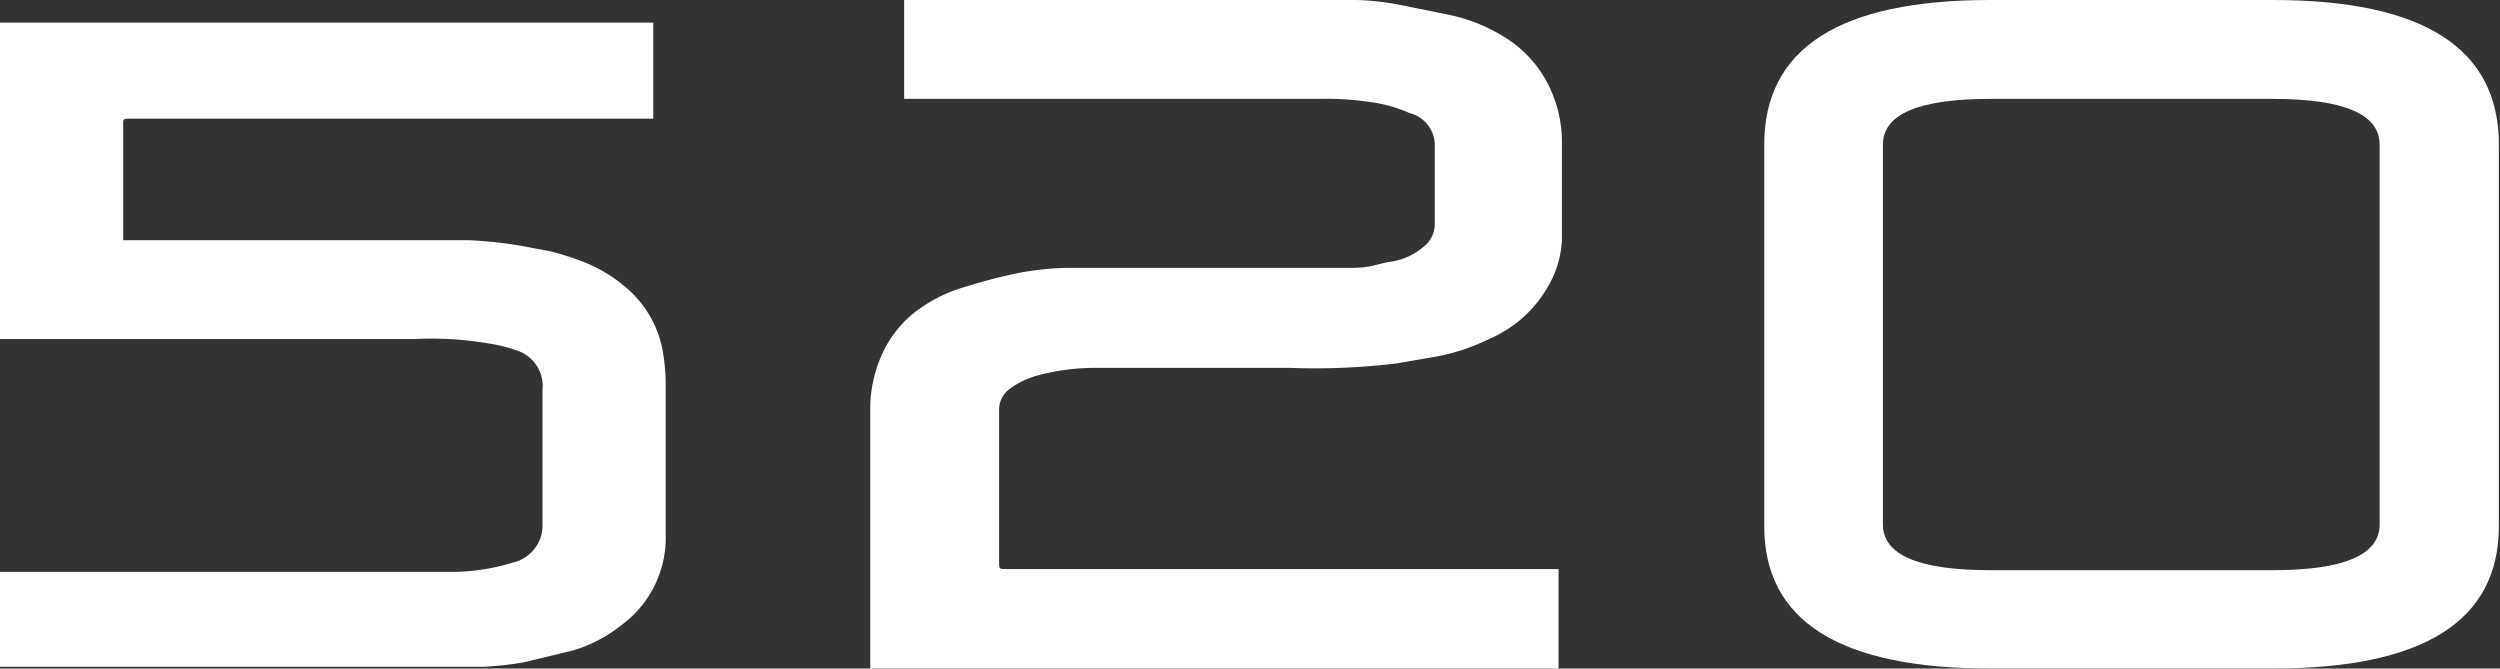
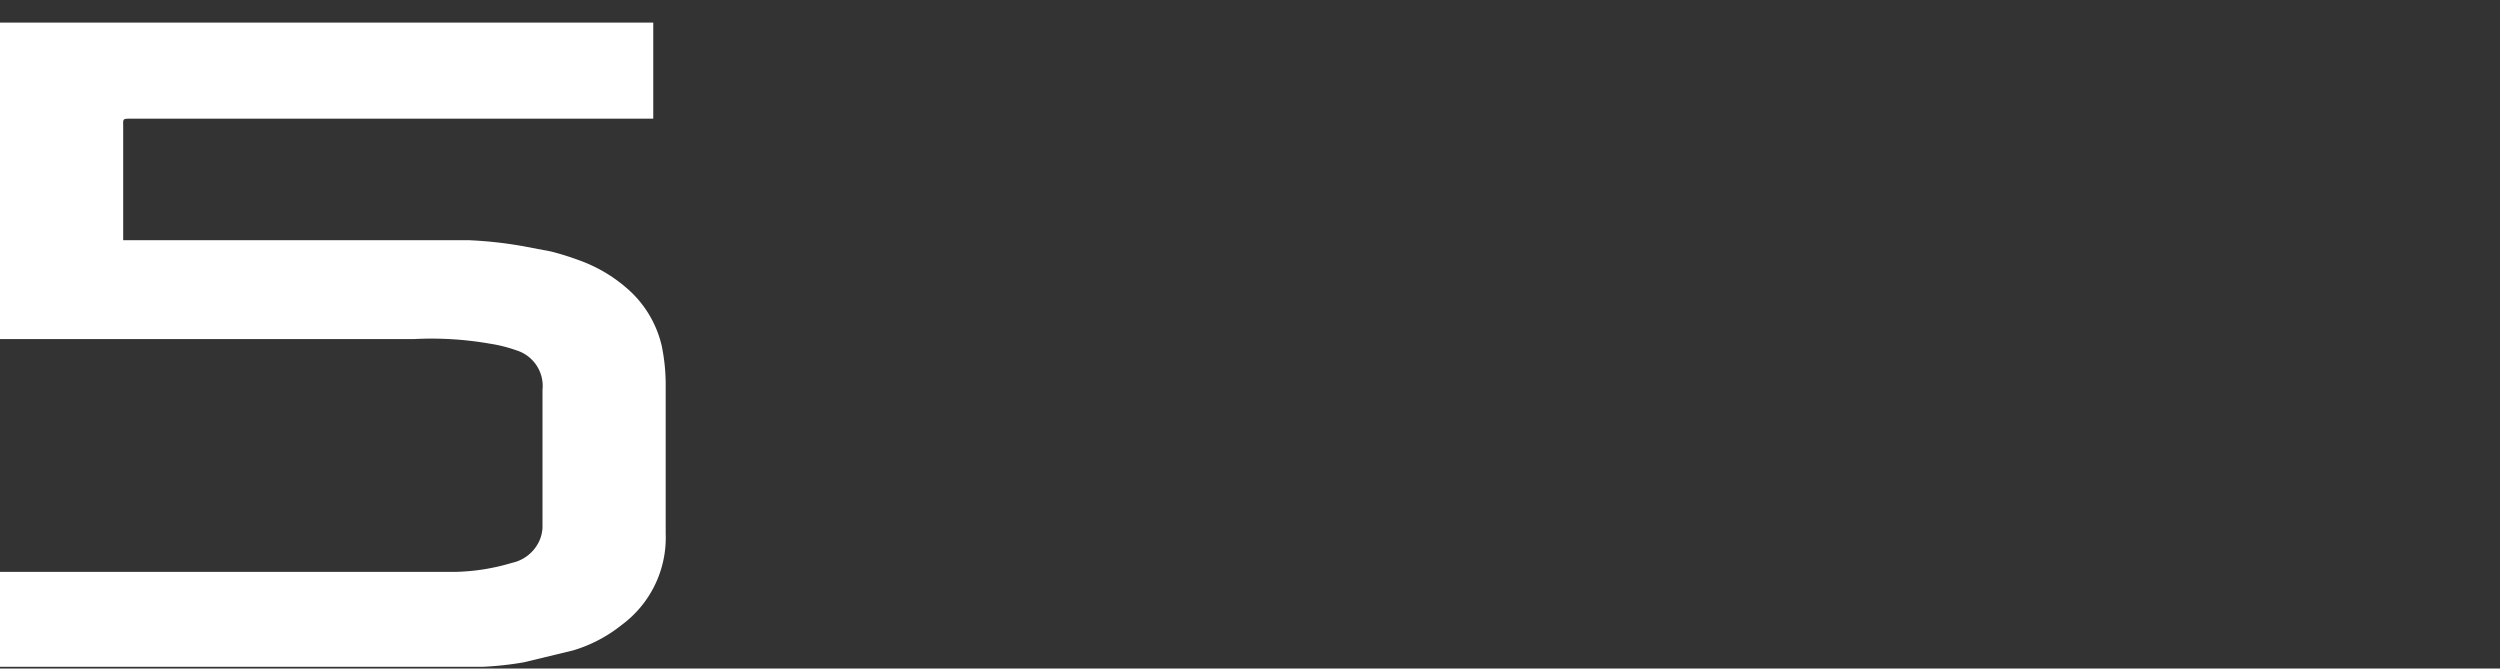
<svg xmlns="http://www.w3.org/2000/svg" viewBox="0 0 44.24 11.83">
  <rect x="0" y="0" width="44.24" height="11.83" fill="#333333" stroke="none" />
  <defs>
    <style>.cls-1{fill:#fff;}</style>
  </defs>
  <title>Asset 22</title>
  <g id="Layer_2" data-name="Layer 2">
    <g id="Layer_2-2" data-name="Layer 2">
-       <path class="cls-1" d="M40.22,0h-5q-4,0-4,2.56V9.31q0,2.52,4,2.52h5q4,0,4-2.52V2.56q0-2.56-4-2.56m1.89,9.28q0,.81-1.89.81h-5c-1.27,0-1.9-.27-1.9-.81V2.56c0-.54.63-.81,1.9-.81h5q1.89,0,1.89.81Z" />
      <path class="cls-1" d="M0,10.12H7.32c.25,0,.5,0,.74,0a3.73,3.73,0,0,0,1-.16.69.69,0,0,0,.48-.38A.63.63,0,0,0,9.6,9.3V6.9a.66.66,0,0,0-.46-.7,2.59,2.59,0,0,0-.48-.12A6,6,0,0,0,7.33,6H0V.4H11.56V2.1H2.33c-.17,0-.15,0-.15.15v2h6.1a7.3,7.3,0,0,1,.94.1l.53.1a5,5,0,0,1,.51.16,2.64,2.64,0,0,1,.92.57,1.92,1.92,0,0,1,.53.94,3.42,3.42,0,0,1,.07.71c0,.87,0,1.74,0,2.61A1.92,1.92,0,0,1,11,11.06a2.53,2.53,0,0,1-.86.45l-.87.21a5.82,5.82,0,0,1-.73.08c-.46,0-.93,0-1.4,0H0Z" />
-       <path class="cls-1" d="M27.58,10.07v1.76H15.4v-.11c0-1.52,0-3,0-4.54a2.39,2.39,0,0,1,.19-.87,2,2,0,0,1,.58-.77A2.67,2.67,0,0,1,17,5.1c.26-.08.53-.16.8-.22a5,5,0,0,1,1.08-.14l.61,0h3.44c.33,0,.65,0,1,0s.46-.08.69-.11a1.15,1.15,0,0,0,.58-.27.51.51,0,0,0,.19-.39c0-.46,0-.92,0-1.37A.59.59,0,0,0,24.94,2a2.45,2.45,0,0,0-.6-.18,5.32,5.32,0,0,0-1-.07H16V0h8a4.65,4.65,0,0,1,.74.08l.84.17a3,3,0,0,1,1,.38,2.1,2.1,0,0,1,.88,1,2.27,2.27,0,0,1,.18.85c0,.59,0,1.18,0,1.77a1.81,1.81,0,0,1-.27.86,2.17,2.17,0,0,1-1,.88,3.69,3.69,0,0,1-.9.31l-.75.13a12,12,0,0,1-1.9.08H19.41a3.88,3.88,0,0,0-1.07.14,1.47,1.47,0,0,0-.47.23.45.45,0,0,0-.19.36c0,.14,0,.29,0,.43V9.93c0,.14,0,.14.14.14h9.79Z" />
    </g>
  </g>
</svg>